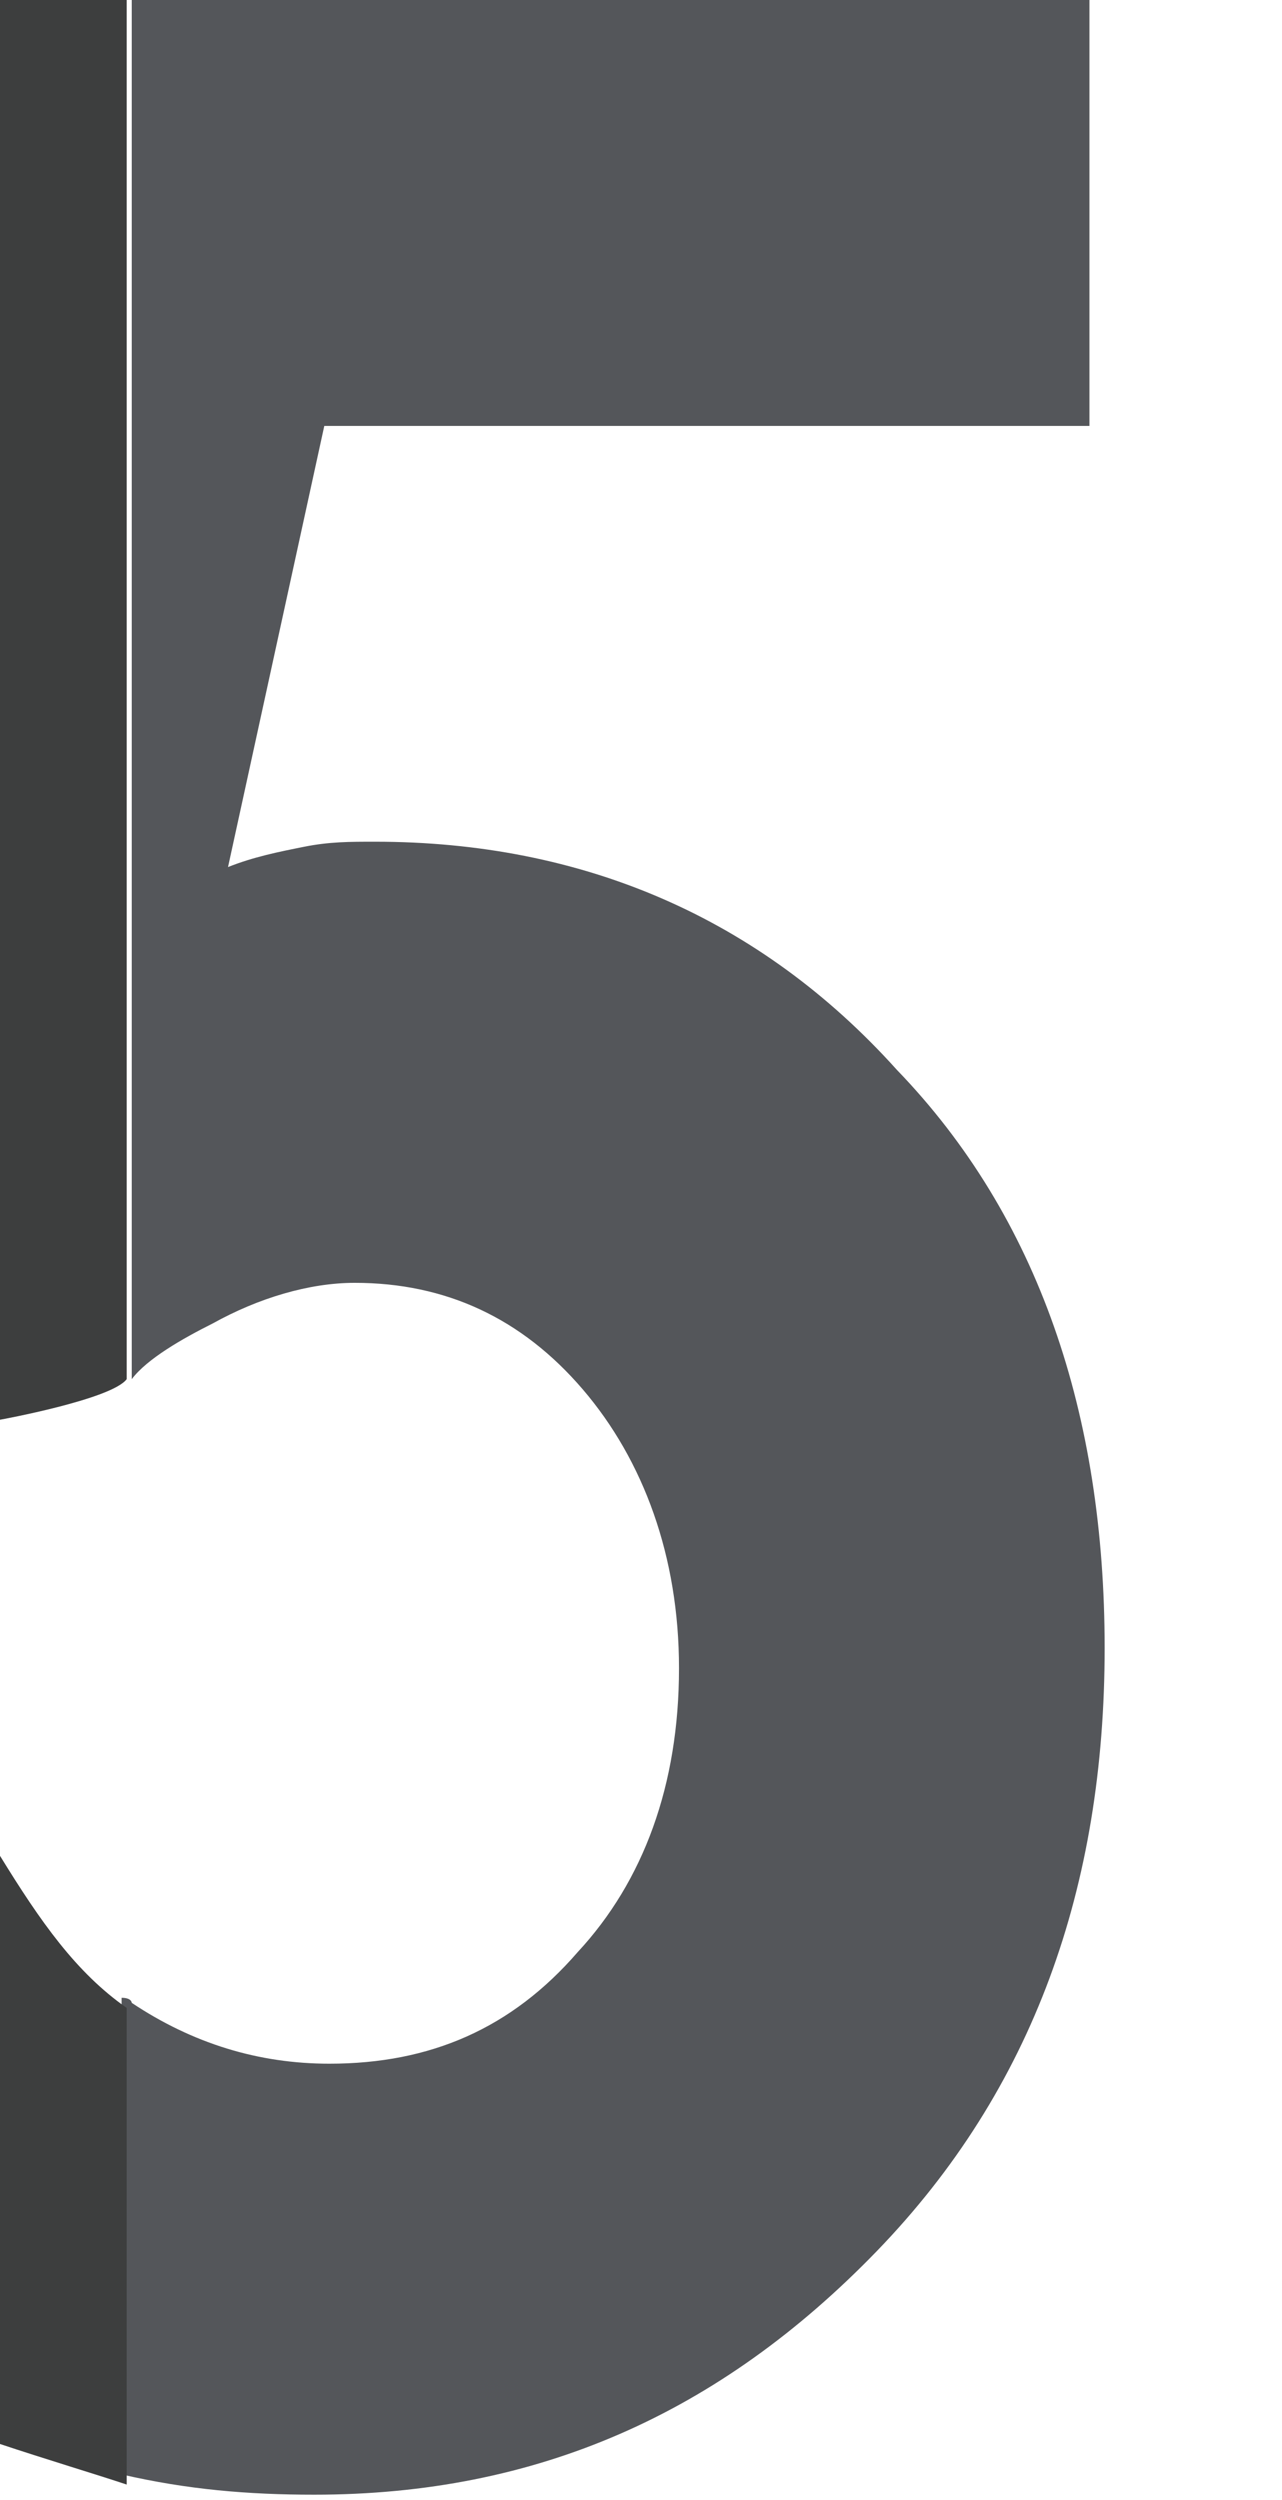
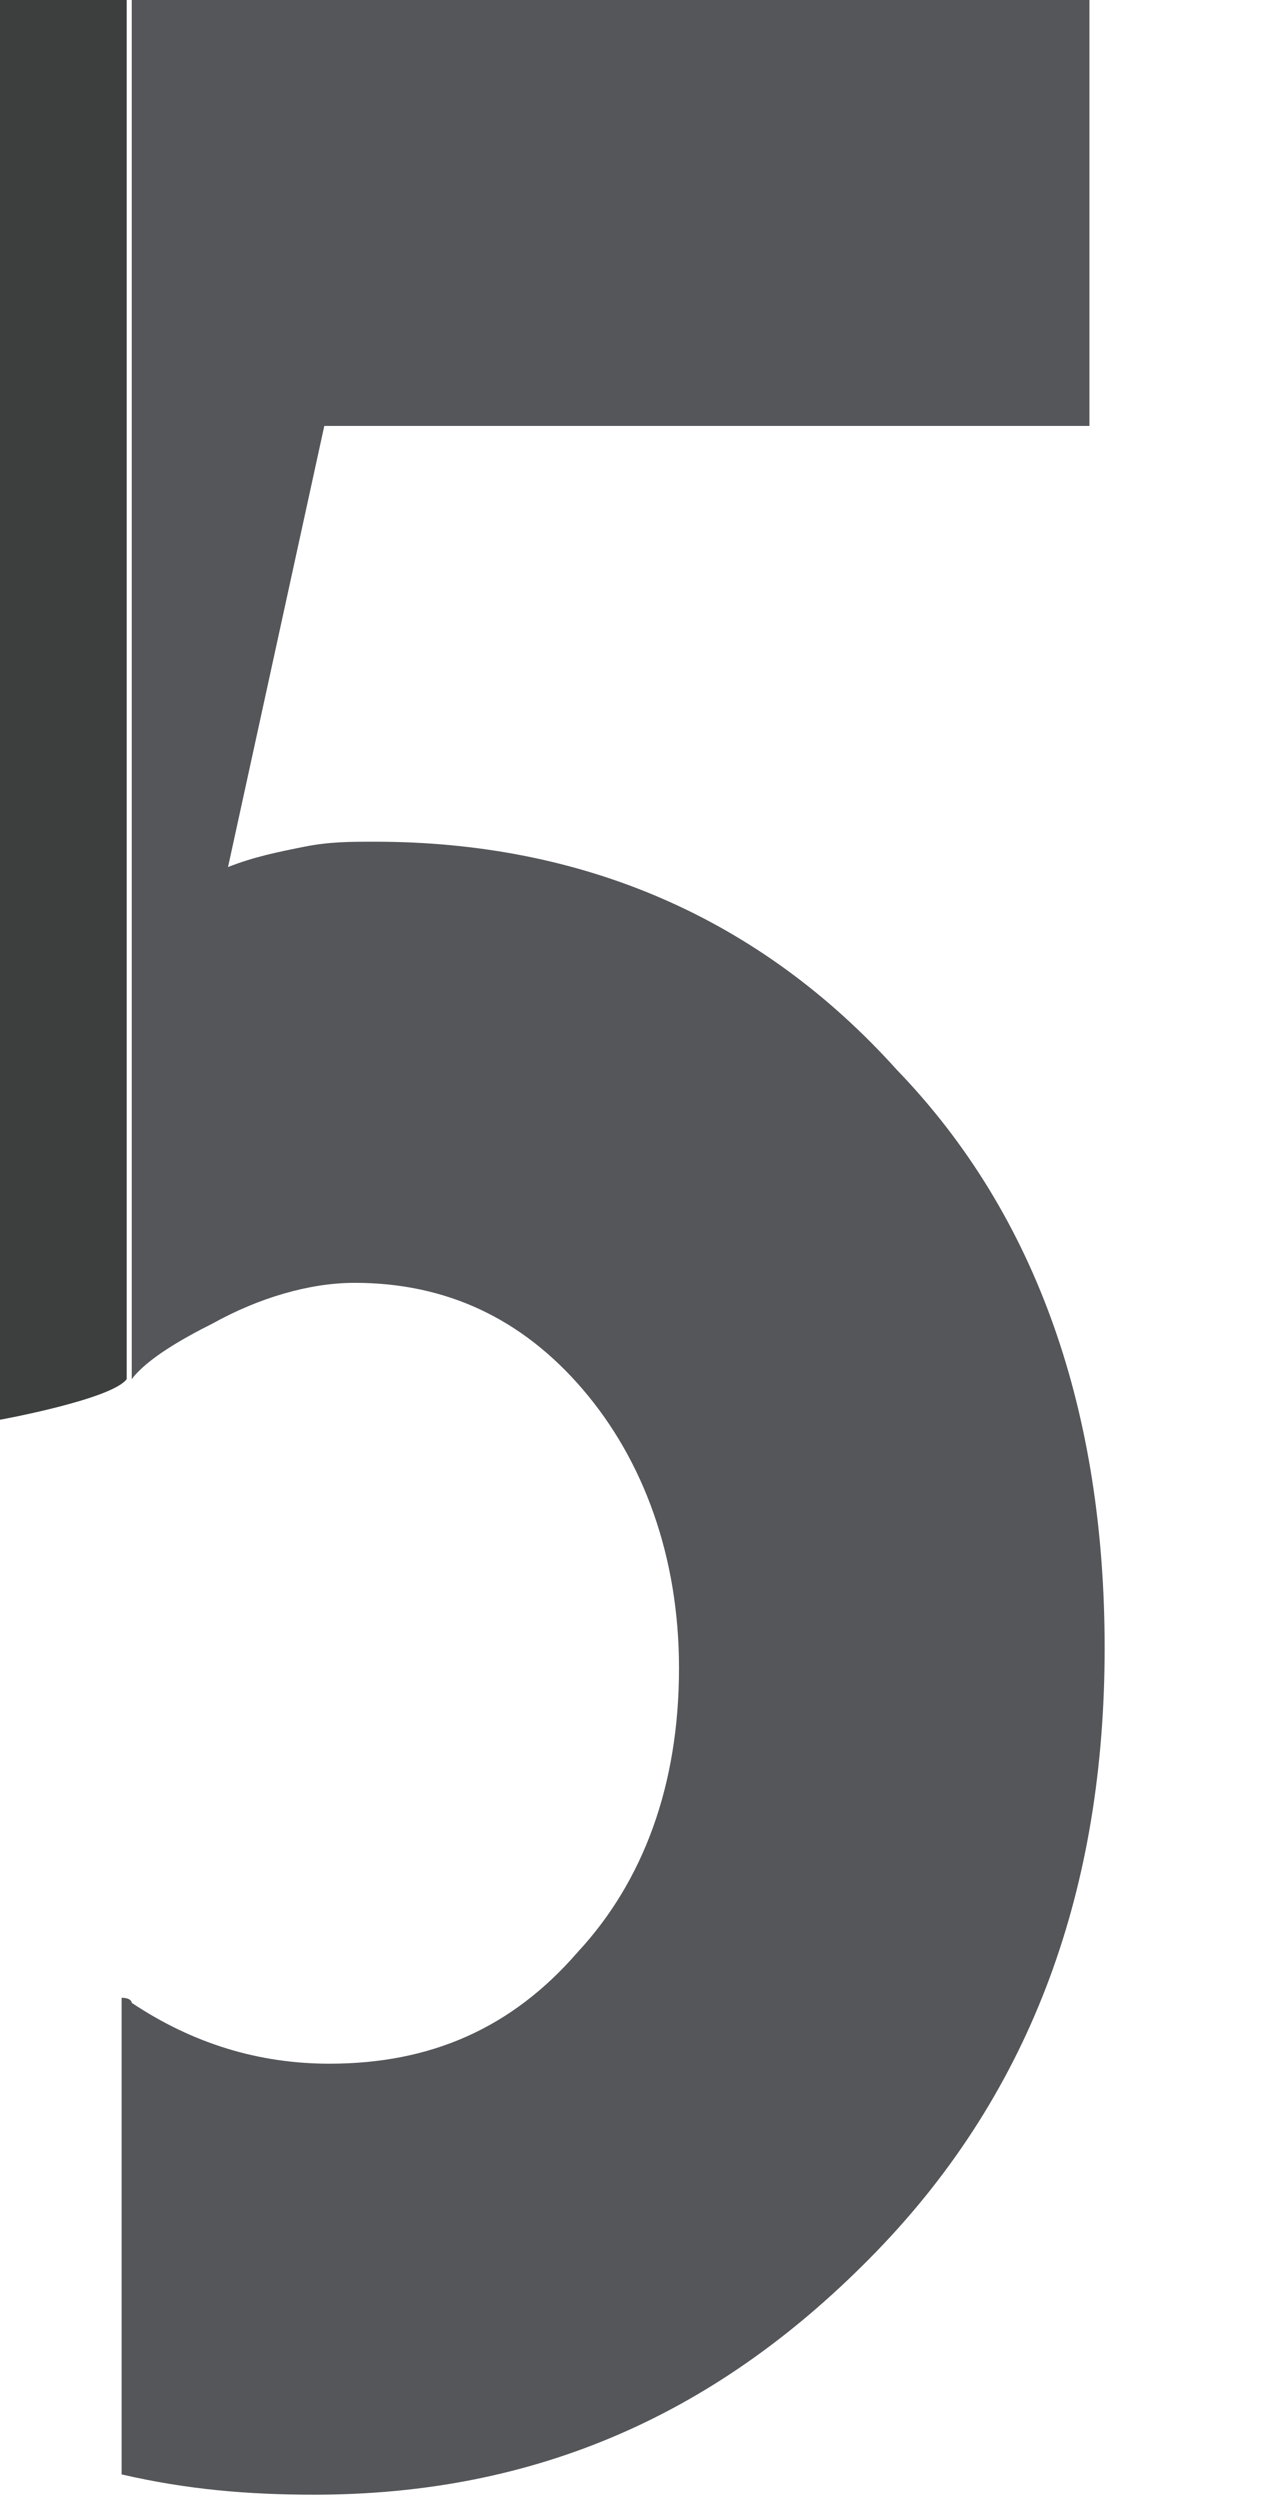
<svg xmlns="http://www.w3.org/2000/svg" version="1.1" id="Layer_1" x="0px" y="0px" viewBox="0 0 25.3 49.3" style="enable-background:new 0 0 25.3 49.3;" xml:space="preserve">
  <style type="text/css">
	.st0{display:none;}
	.st1{display:inline;fill:#54565A;}
	.st2{display:inline;fill:#3D3E3E;}
	.st3{display:inline;fill:none;}
	.st4{display:inline;fill:url(#SVGID_1_);}
	.st5{fill:#54565A;}
	.st6{fill:none;}
	.st7{fill:#3D3E3E;}
</style>
  <g class="st0">
    <polygon class="st1" points="6,49.3 16,49.3 16,0 2.8,0 2.8,8.8 6,8.8  " />
-     <rect y="0" class="st2" width="2.8" height="8.8" />
  </g>
  <g class="st0">
-     <path class="st1" d="M4.7,10.8C6,9.3,7.6,8.6,9.5,8.6s3.4,0.6,4.6,1.8s1.8,2.7,1.8,4.6c0,1.8-0.6,3.8-1.7,6c-1.2,2.2-3.5,5.1-7,8.8   l-4.5,4.7v15h22.5V41H8.5l5.3-5.8c4.2-4.5,7.1-8.4,8.7-11.7s2.4-6.4,2.4-9.2c0-2.4-0.7-4.8-2-7.1s-3.1-4.1-5.2-5.3   C15.5,0.6,13,0,10.1,0c-2.8,0-5,0.5-7.3,1.6V16C2.9,13.8,3.6,12.1,4.7,10.8z" />
    <path class="st3" d="M14.5,21c1.2-2.2,1.8-4.2,1.8-6c0-1.9-0.6-3.4-1.8-4.6s-2.8-1.8-4.8-1.8s-3.6,0.7-4.9,2.2   c-1.2,1.3-1.9,3.1-2,5.2v18.5l4.6-4.7C11,26.1,13.3,23.2,14.5,21z" />
    <polygon class="st2" points="2.8,34.5 0,37.2 0,49.5 2.8,49.5  " />
    <path class="st2" d="M2.8,16V1.6C1.7,2,0.9,2.6,0,3.2v13.5h2.7C2.7,16.5,2.8,16.2,2.8,16z" />
  </g>
  <g class="st0">
-     <path class="st1" d="M4.7,9.8C5.8,9,7,8.6,8.3,8.6c1.5,0,2.7,0.4,3.6,1.3c0.9,0.8,1.4,1.9,1.4,3.2c0,1-0.3,1.9-0.9,2.8   c-0.6,0.9-1.4,1.6-2.5,2.1S7.2,18.8,5,19v7.7c3.5,0,6.3,0.8,8.2,2.3s2.8,3.3,2.8,5.4c0,1.9-0.7,3.6-2.1,4.9c-1.4,1.3-3.2,2-5.3,2   s-3.8-0.6-5.2-1.8c-0.3-0.3-0.5-0.6-1-1v10.2C4.3,49.1,6,49.3,8,49.3c4.9,0,9-1.5,12.2-4.4S25,38.4,25,34.2c0-2.9-0.8-5.4-2.5-7.5   c-1.6-2.1-3.9-3.6-6.9-4.5c2.2-1.1,3.9-2.5,5.1-4.2s1.8-3.6,1.8-5.7c0-3.4-1.3-6.3-4-8.7C15.9,1.2,12.5,0,8.6,0   C6.4,0,4.5,0.4,2.5,1.1v11.5C3.1,11.5,3.7,10.5,4.7,9.8z" />
+     <path class="st1" d="M4.7,9.8C5.8,9,7,8.6,8.3,8.6c1.5,0,2.7,0.4,3.6,1.3c0.9,0.8,1.4,1.9,1.4,3.2c0,1-0.3,1.9-0.9,2.8   c-0.6,0.9-1.4,1.6-2.5,2.1S7.2,18.8,5,19v7.7c3.5,0,6.3,0.8,8.2,2.3s2.8,3.3,2.8,5.4c0,1.9-0.7,3.6-2.1,4.9c-1.4,1.3-3.2,2-5.3,2   s-3.8-0.6-5.2-1.8c-0.3-0.3-0.5-0.6-1-1v10.2C4.3,49.1,6,49.3,8,49.3c4.9,0,9-1.5,12.2-4.4S25,38.4,25,34.2c0-2.9-0.8-5.4-2.5-7.5   c-1.6-2.1-3.9-3.6-6.9-4.5c2.2-1.1,3.9-2.5,5.1-4.2s1.8-3.6,1.8-5.7c0-3.4-1.3-6.3-4-8.7C15.9,1.2,12.5,0,8.6,0   C6.4,0,4.5,0.4,2.5,1.1v11.5C3.1,11.5,3.7,10.5,4.7,9.8" />
    <path class="st3" d="M3.4,39.3c1.3,1.2,3.1,1.8,5.1,1.8c2.1,0,3.9-0.7,5.3-2s2.1-3,2.1-4.9c0-2.1-0.9-3.9-2.8-5.4s-4.6-2.2-8.2-2.3   v-7.7c2.2-0.2,3.8-0.5,4.9-1s1.9-1.2,2.5-2.1s0.9-1.8,0.9-2.8c0-1.3-0.5-2.3-1.4-3.2C11,9,9.8,8.6,8.3,8.6C7,8.6,5.8,9,4.7,9.8   c-1,0.7-1.6,1.7-2.2,2.9v25.8C2.9,38.7,3.1,39.1,3.4,39.3z" />
    <path class="st2" d="M2.5,12.6V1.1C1.7,1.4,0.9,1.9,0,2.4v10.4h2.6C2.6,12.8,2.5,12.7,2.5,12.6z" />
    <path class="st2" d="M0,38.2v9.3c0.9,0.4,1.7,0.8,2.5,1V38.4l0.1-0.2H0z" />
  </g>
  <g class="st0">
    <polygon class="st1" points="12.3,14.8 12.3,31 2.6,31 2.6,39.3 12.3,39.3 12.3,49.5 21.1,49.5 21.1,39.3 25.3,39.3 25.3,31    21.1,31 21.1,0 12,0 2.6,13.8 2.6,28.8  " />
    <polygon class="st3" points="12.3,14.8 2.6,28.8 2.6,31 12.3,31  " />
    <linearGradient id="SVGID_1_" gradientUnits="userSpaceOnUse" x1="-12.593" y1="-1.355" x2="41.376" y2="74.469" gradientTransform="matrix(1 0 0 -1 0 49.89)">
      <stop offset="0" style="stop-color:#D6D6D6" />
      <stop offset="4.337667e-02" style="stop-color:#D9D9D9" />
      <stop offset="0.519" style="stop-color:#F5F5F5" />
      <stop offset="0.796" style="stop-color:#FFFFFF" />
    </linearGradient>
-     <polygon class="st4" points="1.2,31 2.6,31 2.6,28.8  " />
    <polygon class="st2" points="2.6,31 1.2,31 2.6,28.8 2.6,13.8 0,17.7 0,39.3 2.6,39.3  " />
  </g>
  <g>
    <path class="st5" d="M4.2,26.1c0.9-0.5,1.9-0.8,2.8-0.8c1.8,0,3.3,0.7,4.5,2.1s1.9,3.3,1.9,5.5c0,2.3-0.7,4.2-2,5.6   c-1.3,1.5-2.9,2.2-4.9,2.2c-1.4,0-2.7-0.4-3.9-1.2c0,0,0-0.1-0.2-0.1v9.4c1.3,0.3,2.5,0.4,3.8,0.4c4.4,0,8-1.6,11.1-4.8   s4.5-7.2,4.5-11.9c0-4.6-1.3-8.5-4.1-11.4c-2.7-3-6.2-4.5-10.3-4.5c-0.5,0-0.9,0-1.4,0.1c-0.5,0.1-1,0.2-1.5,0.4l1.9-8.7h15.1V0   H2.6v27.2C2.9,26.8,3.6,26.4,4.2,26.1z" />
    <path class="st6" d="M6.5,40.8c1.9,0,3.6-0.7,4.9-2.2s2-3.3,2-5.6c0-2.2-0.7-4.1-1.9-5.5S8.8,25.4,7,25.4c-0.9,0-2,0.3-2.8,0.8   c-0.6,0.3-1.2,0.7-1.7,1.1v12.3c0.2,0,0.1,0.1,0.2,0.1C3.8,40.4,5.1,40.8,6.5,40.8z" />
-     <path class="st7" d="M2.5,39.6c-1-0.7-1.7-1.7-2.5-3v11.6c0.9,0.3,1.9,0.6,2.5,0.8V39.6z" />
    <path class="st7" d="M2.5,27.2V0H0v28C0,28,2.2,27.6,2.5,27.2z" />
  </g>
</svg>